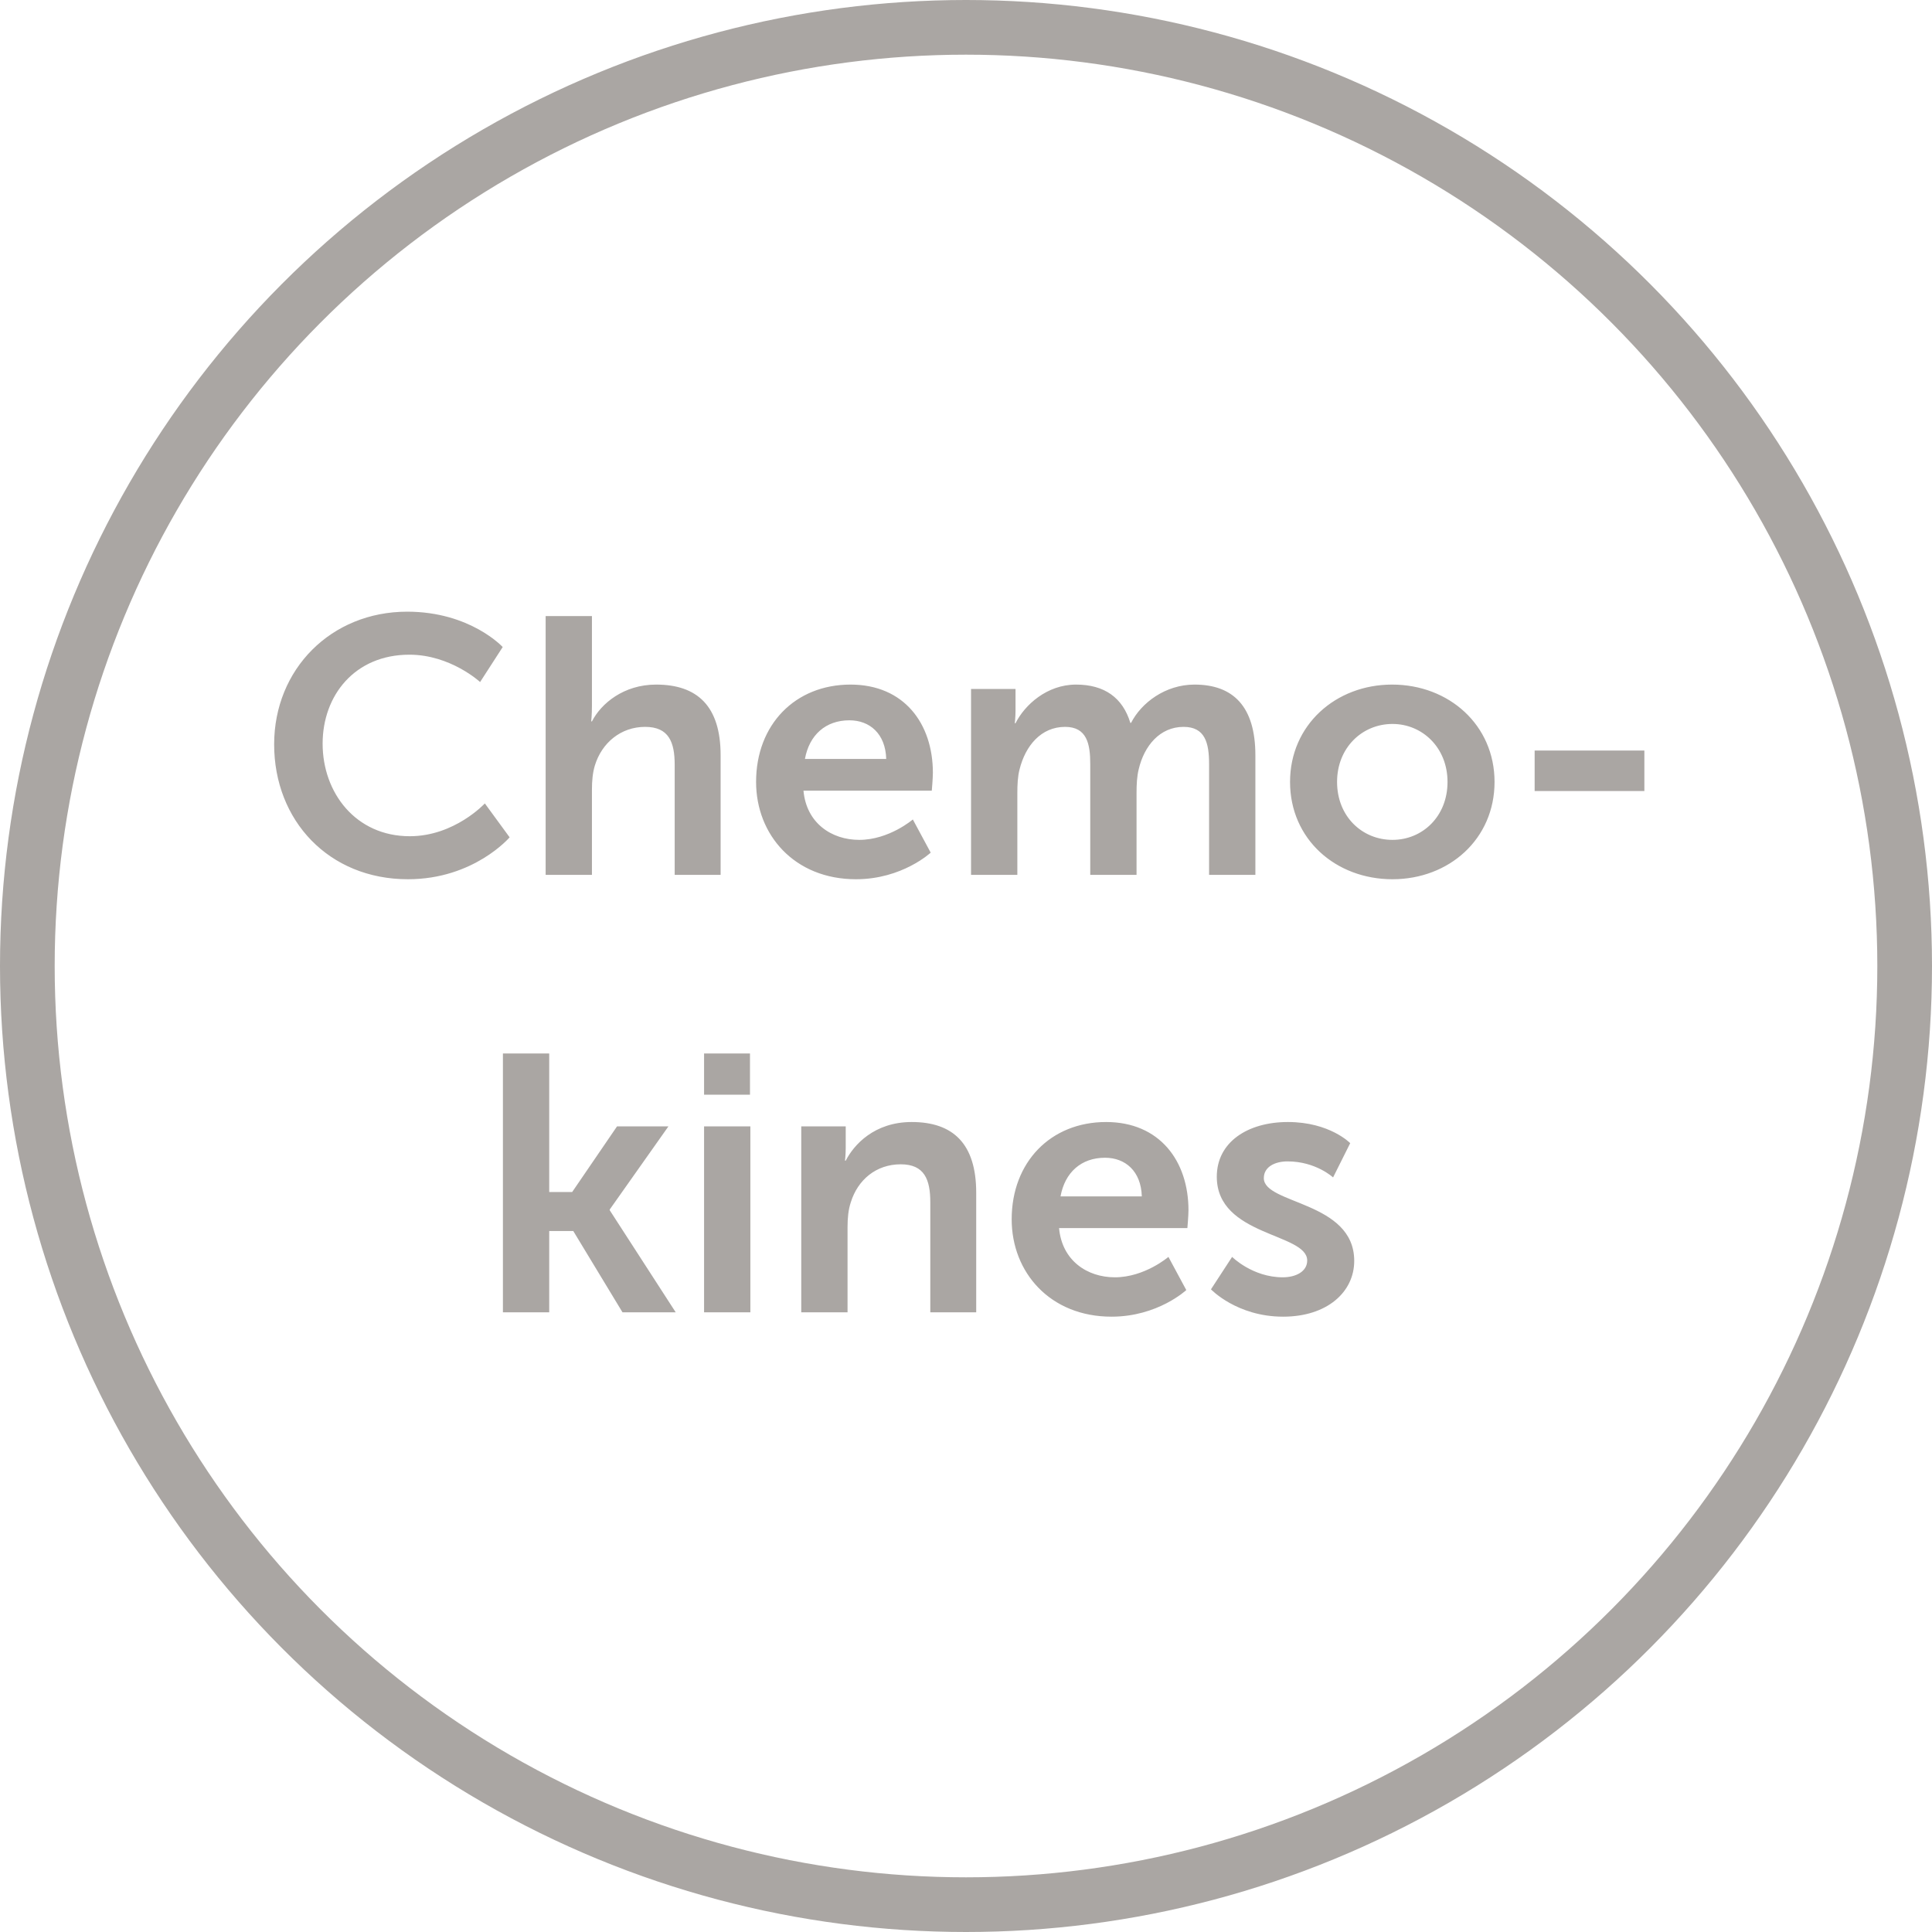
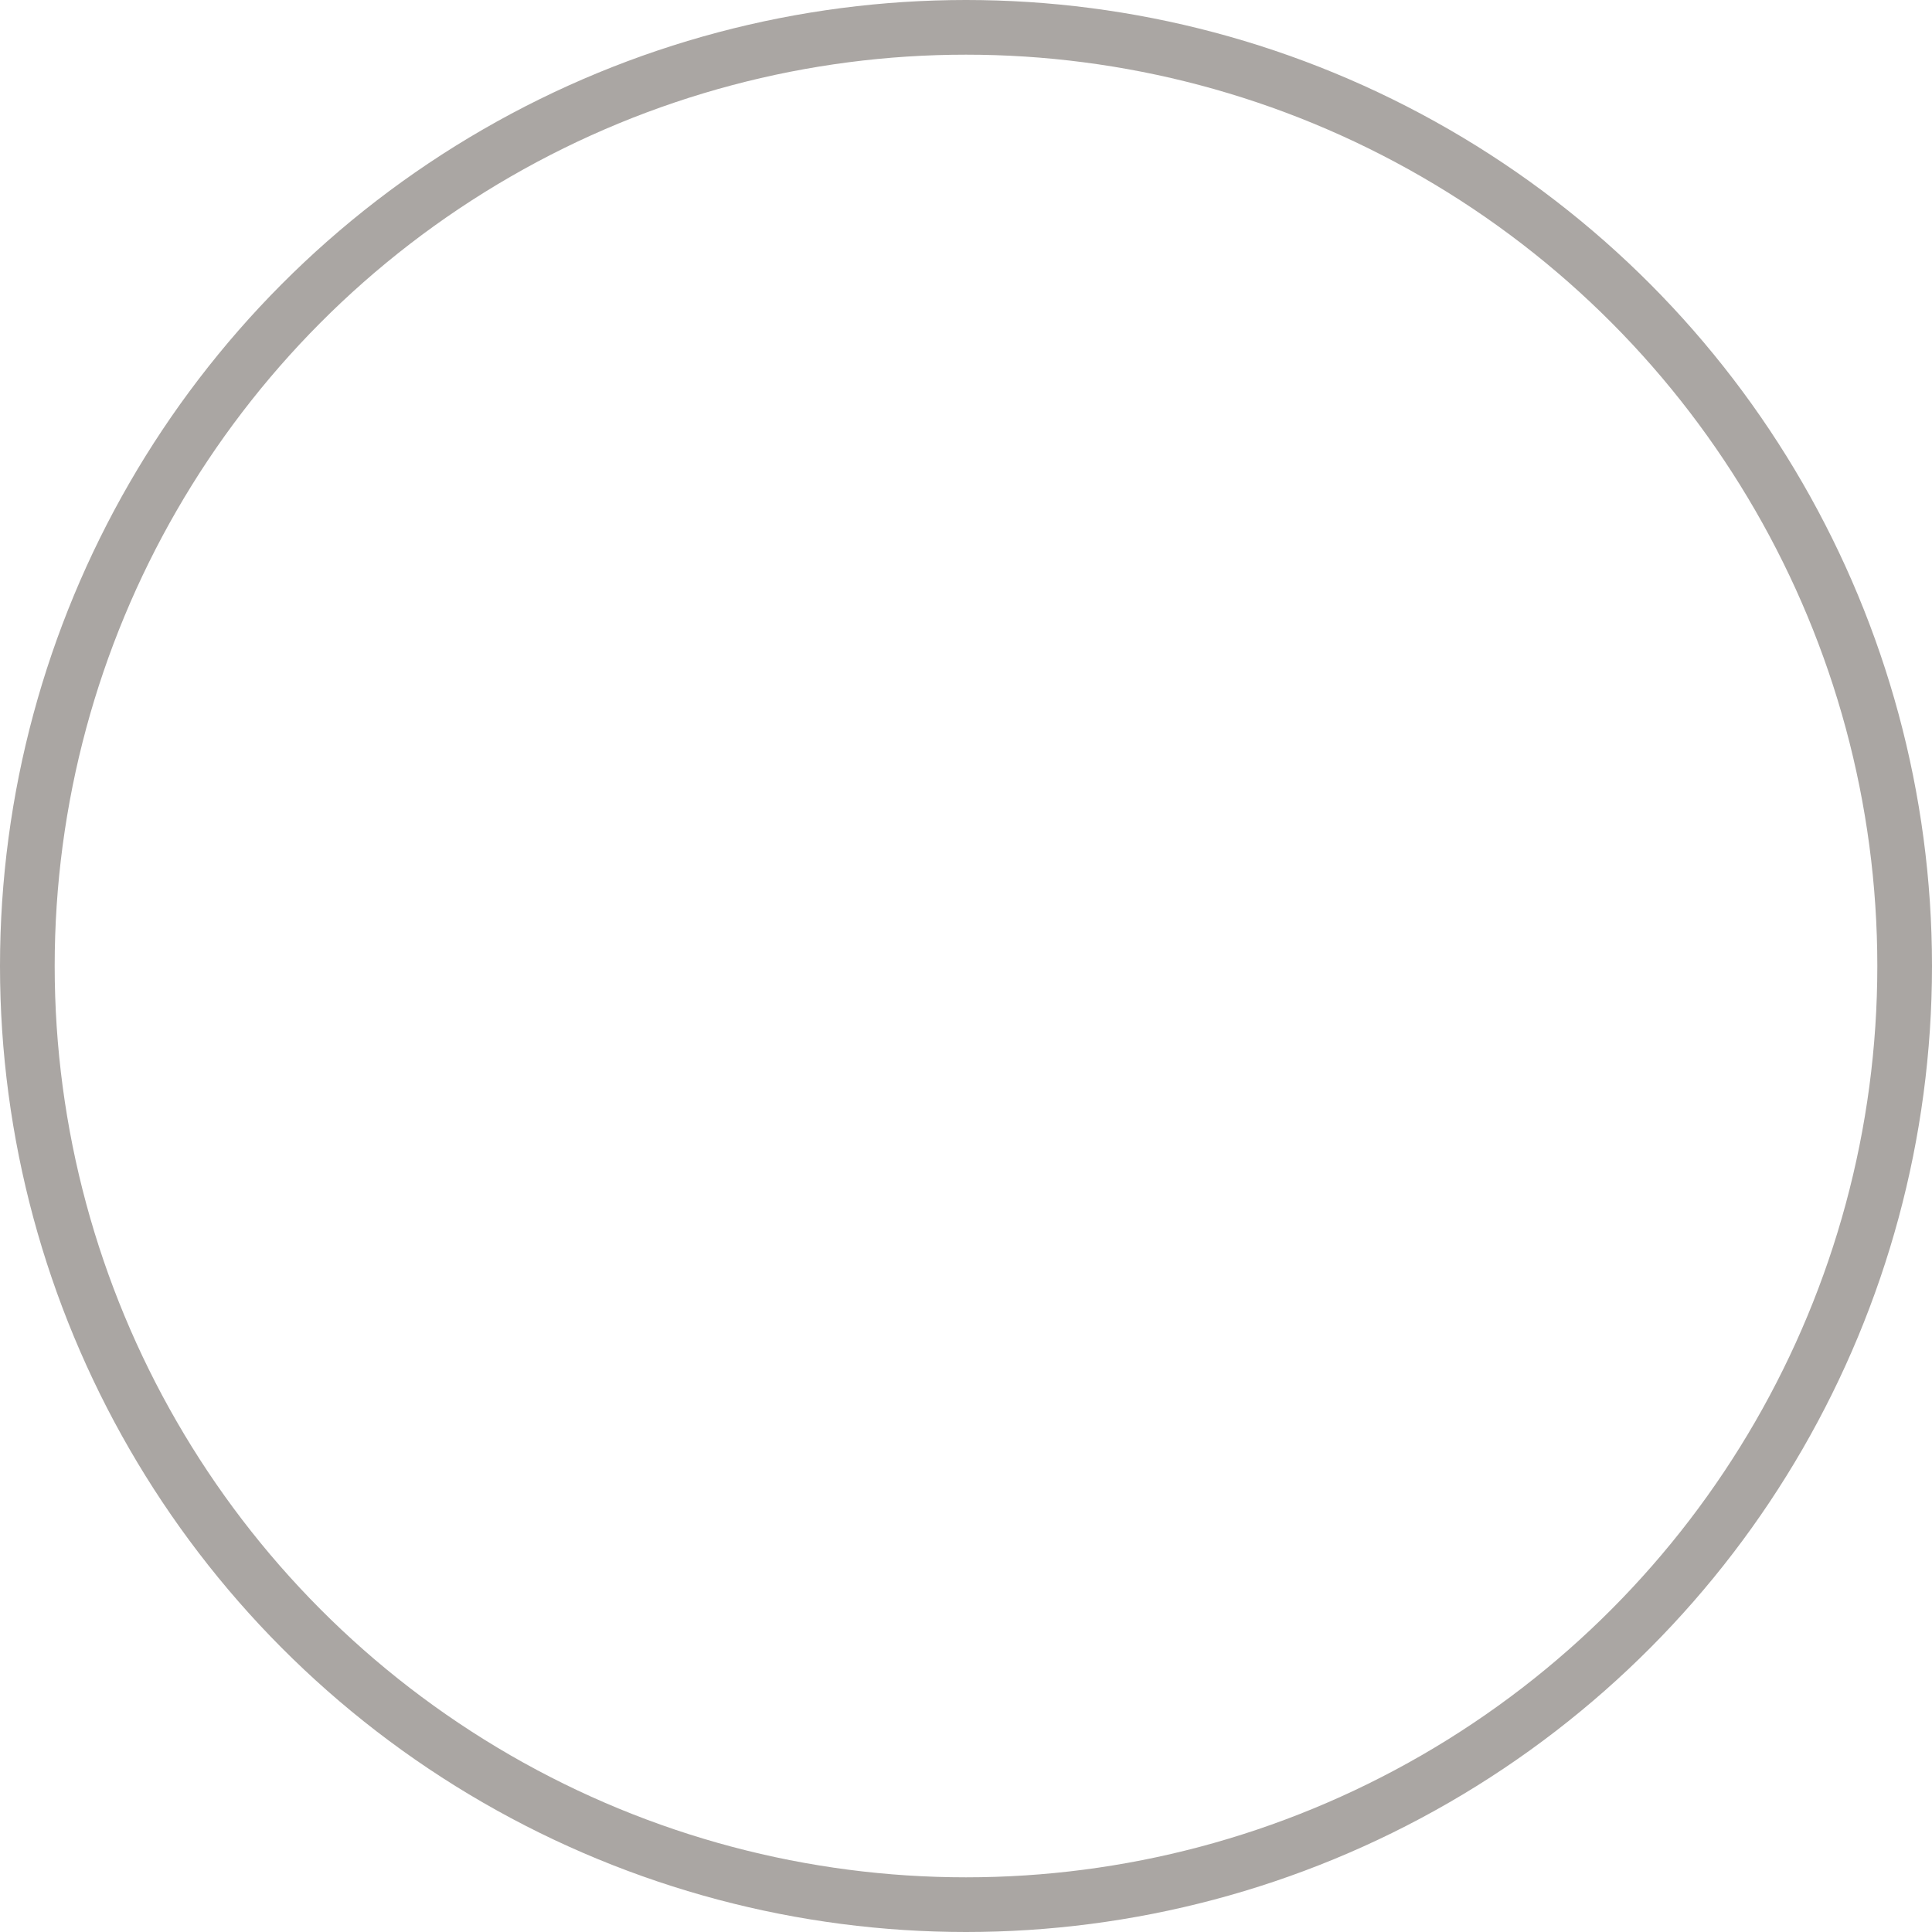
<svg xmlns="http://www.w3.org/2000/svg" width="106" height="106" viewBox="0 0 106 106" fill="none">
  <circle cx="53" cy="53" r="51.5" stroke="#AAA6A3" stroke-width="3" />
-   <path d="M15.041 40.84C15.041 36.72 18.161 33.56 22.341 33.56C25.801 33.56 27.581 35.5 27.581 35.5L26.341 37.42C26.341 37.42 24.721 35.92 22.461 35.92C19.461 35.92 17.701 38.16 17.701 40.8C17.701 43.5 19.521 45.88 22.481 45.88C24.941 45.88 26.601 44.08 26.601 44.08L27.961 45.94C27.961 45.94 26.001 48.24 22.381 48.24C18.041 48.24 15.041 45.02 15.041 40.84ZM29.937 48V33.8H32.477V38.72C32.477 39.22 32.437 39.58 32.437 39.58H32.477C32.977 38.6 34.217 37.56 35.997 37.56C38.257 37.56 39.537 38.74 39.537 41.44V48H37.017V41.96C37.017 40.72 36.697 39.88 35.397 39.88C34.057 39.88 33.017 40.76 32.637 42C32.517 42.4 32.477 42.84 32.477 43.32V48H29.937ZM41.483 42.9C41.483 39.76 43.623 37.56 46.663 37.56C49.603 37.56 51.183 39.7 51.183 42.4C51.183 42.7 51.123 43.38 51.123 43.38H44.083C44.243 45.16 45.623 46.08 47.143 46.08C48.783 46.08 50.083 44.96 50.083 44.96L51.063 46.78C51.063 46.78 49.503 48.24 46.963 48.24C43.583 48.24 41.483 45.8 41.483 42.9ZM44.163 41.64H48.623C48.583 40.26 47.723 39.52 46.603 39.52C45.303 39.52 44.403 40.32 44.163 41.64ZM53.277 48V37.8H55.717V38.98C55.717 39.36 55.677 39.68 55.677 39.68H55.717C56.217 38.68 57.437 37.56 59.037 37.56C60.597 37.56 61.597 38.28 62.017 39.66H62.057C62.617 38.56 63.937 37.56 65.537 37.56C67.657 37.56 68.877 38.76 68.877 41.44V48H66.337V41.92C66.337 40.76 66.117 39.88 64.937 39.88C63.637 39.88 62.777 40.92 62.477 42.2C62.377 42.6 62.357 43.04 62.357 43.52V48H59.817V41.92C59.817 40.82 59.637 39.88 58.437 39.88C57.117 39.88 56.257 40.92 55.937 42.22C55.837 42.6 55.817 43.06 55.817 43.52V48H53.277ZM70.779 42.9C70.779 39.78 73.279 37.56 76.379 37.56C79.499 37.56 81.999 39.78 81.999 42.9C81.999 46.04 79.499 48.24 76.399 48.24C73.279 48.24 70.779 46.04 70.779 42.9ZM73.359 42.9C73.359 44.8 74.739 46.08 76.399 46.08C78.039 46.08 79.419 44.8 79.419 42.9C79.419 41.02 78.039 39.72 76.399 39.72C74.739 39.72 73.359 41.02 73.359 42.9ZM84.199 43.4V41.18H90.219V43.4H84.199ZM27.593 72V57.8H30.133V65.4H31.393L33.853 61.8H36.673L33.453 66.36V66.4L37.073 72H34.153L31.453 67.54H30.133V72H27.593ZM38.629 60.06V57.8H41.148V60.06H38.629ZM38.629 72V61.8H41.169V72H38.629ZM43.961 72V61.8H46.401V62.98C46.401 63.36 46.361 63.68 46.361 63.68H46.401C46.84 62.82 47.961 61.56 50.02 61.56C52.281 61.56 53.56 62.74 53.56 65.44V72H51.041V65.96C51.041 64.72 50.721 63.88 49.42 63.88C48.06 63.88 47.06 64.74 46.681 65.96C46.541 66.38 46.501 66.84 46.501 67.32V72H43.961ZM55.506 66.9C55.506 63.76 57.646 61.56 60.686 61.56C63.626 61.56 65.206 63.7 65.206 66.4C65.206 66.7 65.146 67.38 65.146 67.38H58.106C58.266 69.16 59.646 70.08 61.166 70.08C62.806 70.08 64.106 68.96 64.106 68.96L65.086 70.78C65.086 70.78 63.526 72.24 60.986 72.24C57.606 72.24 55.506 69.8 55.506 66.9ZM58.186 65.64H62.646C62.606 64.26 61.746 63.52 60.626 63.52C59.326 63.52 58.426 64.32 58.186 65.64ZM66.44 70.74L67.6 68.96C67.6 68.96 68.72 70.08 70.38 70.08C71.1 70.08 71.72 69.76 71.72 69.16C71.72 67.64 66.76 67.84 66.76 64.56C66.76 62.66 68.46 61.56 70.66 61.56C72.96 61.56 74.08 62.72 74.08 62.72L73.14 64.6C73.14 64.6 72.2 63.72 70.64 63.72C69.98 63.72 69.34 64 69.34 64.64C69.34 66.08 74.3 65.9 74.3 69.18C74.3 70.88 72.82 72.24 70.4 72.24C67.86 72.24 66.44 70.74 66.44 70.74Z" fill="#AAA6A3" />
</svg>